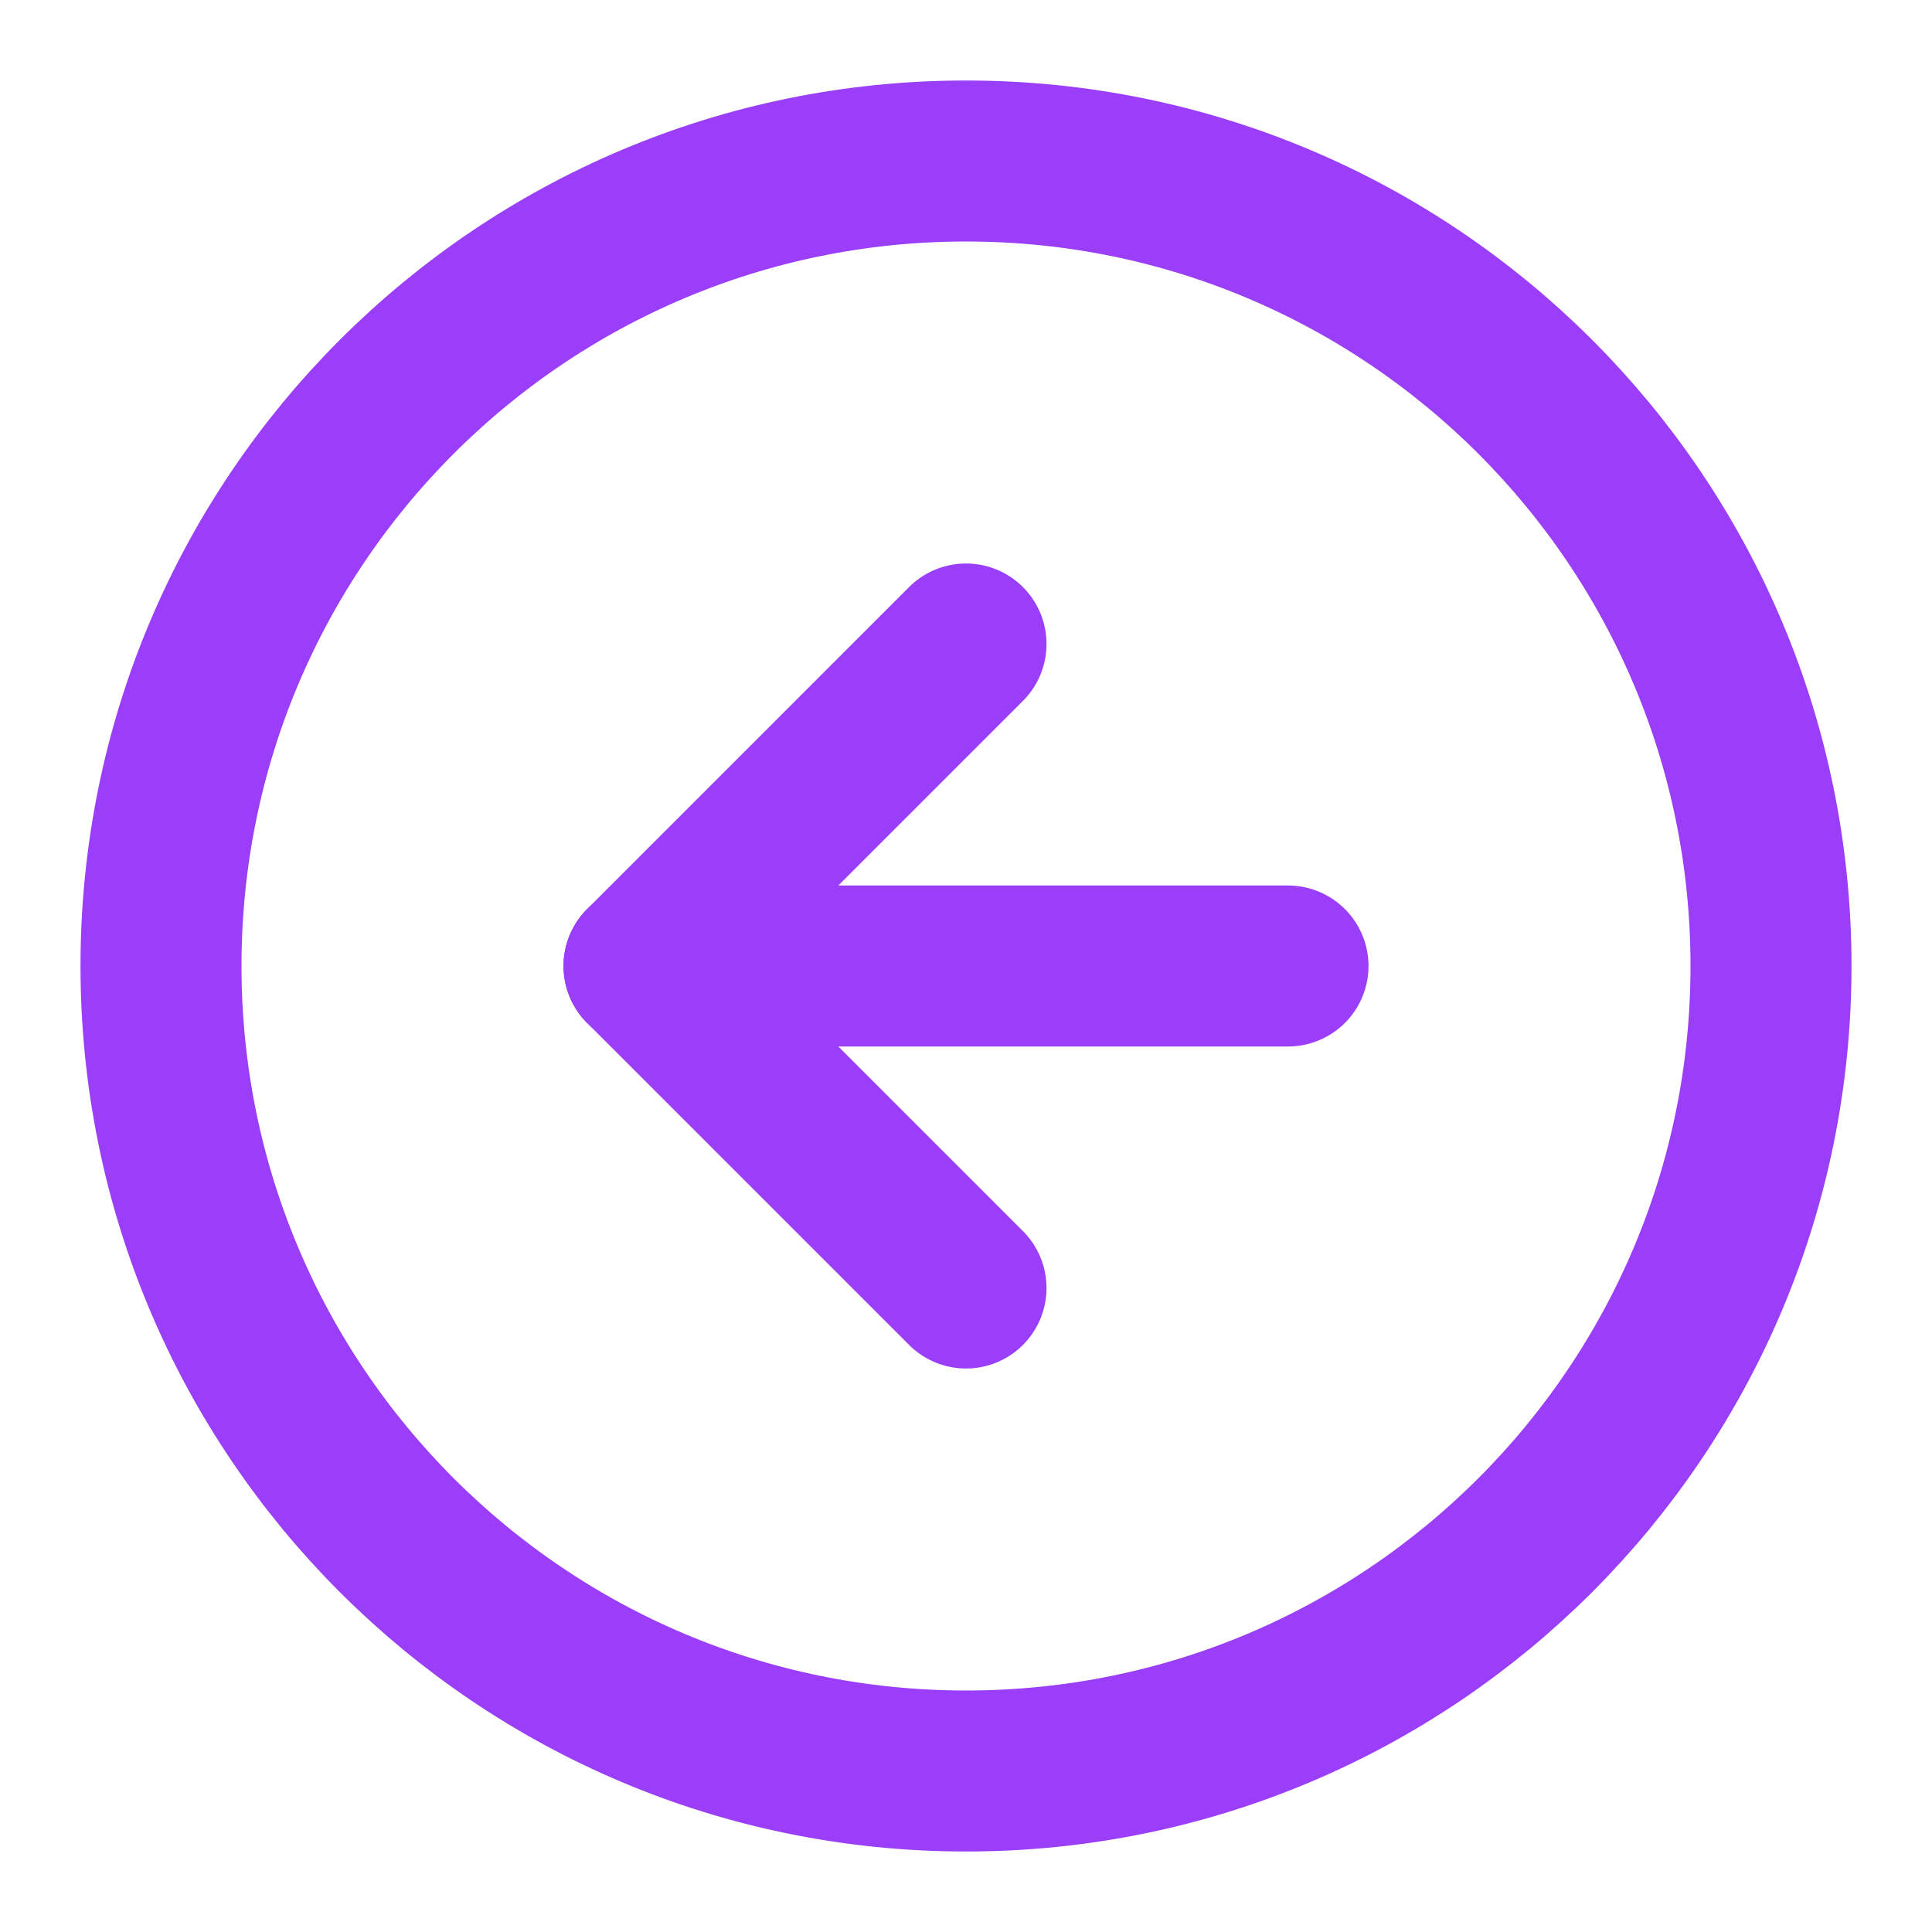
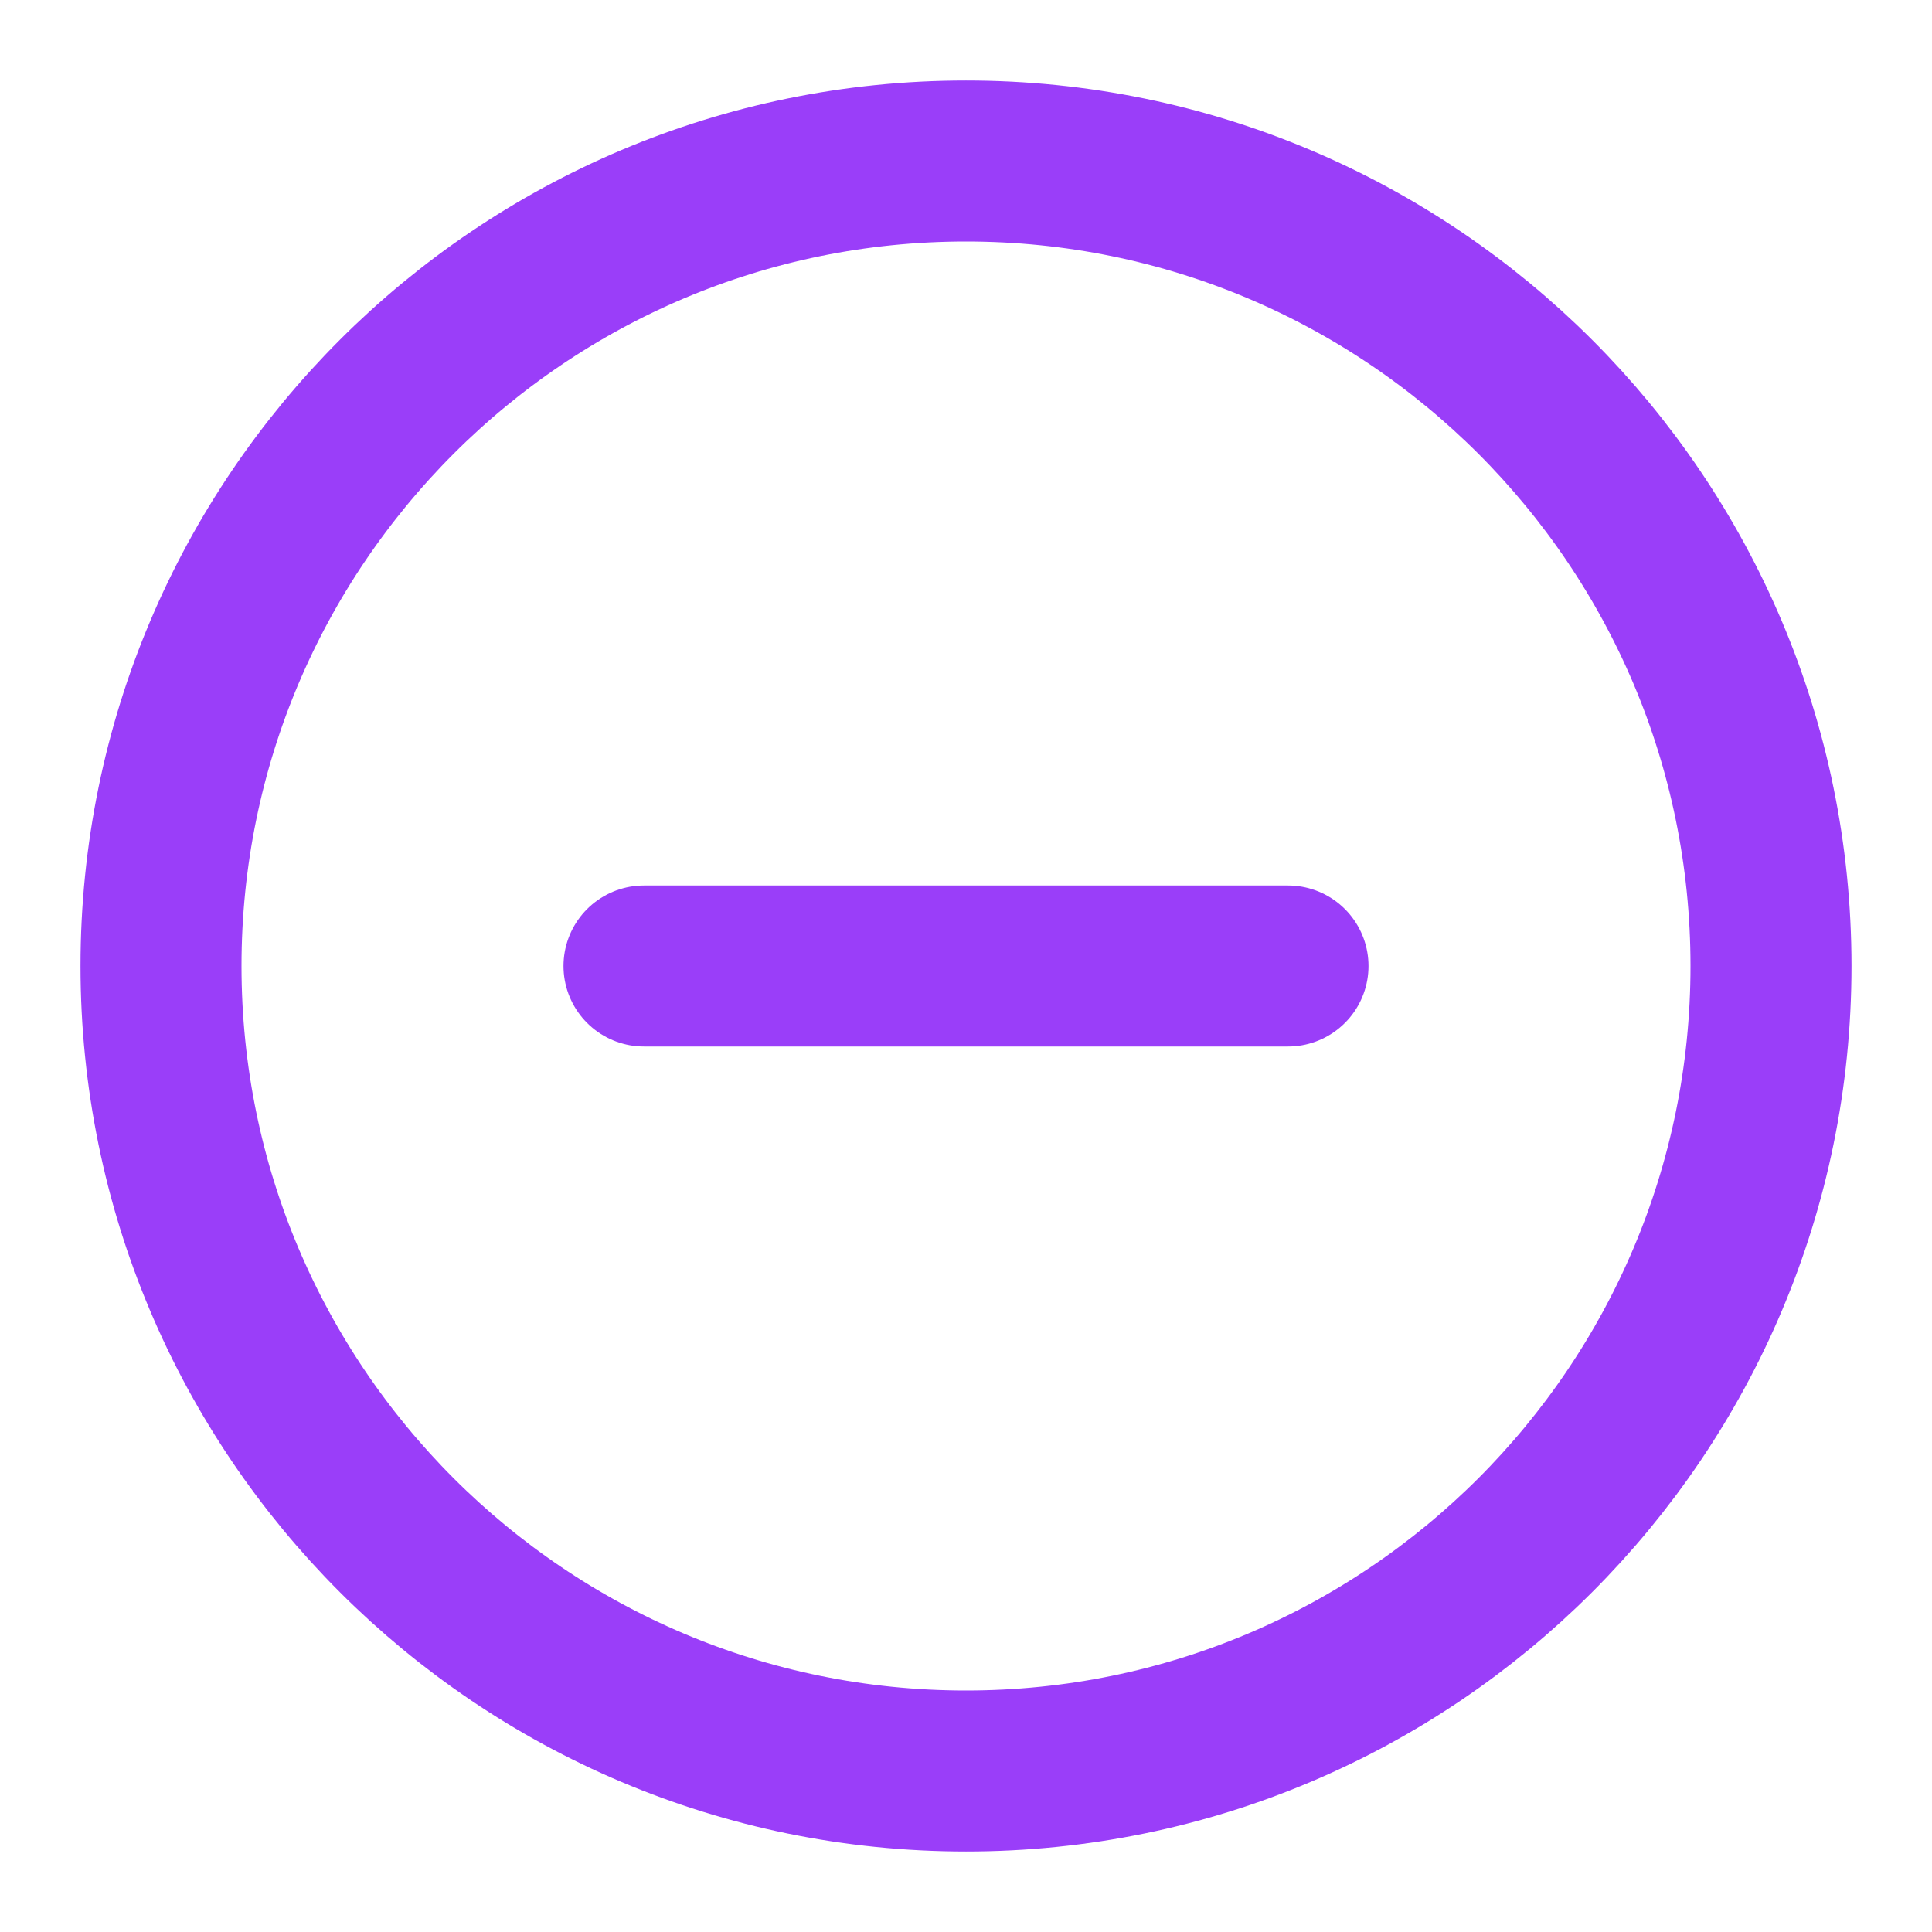
<svg xmlns="http://www.w3.org/2000/svg" width="24" height="24" viewBox="0 0 24 24" fill="none">
  <path d="M12 22C17.523 22 22 17.523 22 12C22 6.477 17.523 2 12 2C6.477 2 2 6.477 2 12C2 17.523 6.477 22 12 22Z" stroke="#9A3EF9" stroke-width="2" stroke-linecap="round" stroke-linejoin="round" />
-   <path d="M12 8L8 12L12 16" stroke="#9A3EF9" stroke-width="2" stroke-linecap="round" stroke-linejoin="round" />
  <path d="M16 12H8" stroke="#9A3EF9" stroke-width="2" stroke-linecap="round" stroke-linejoin="round" />
</svg>